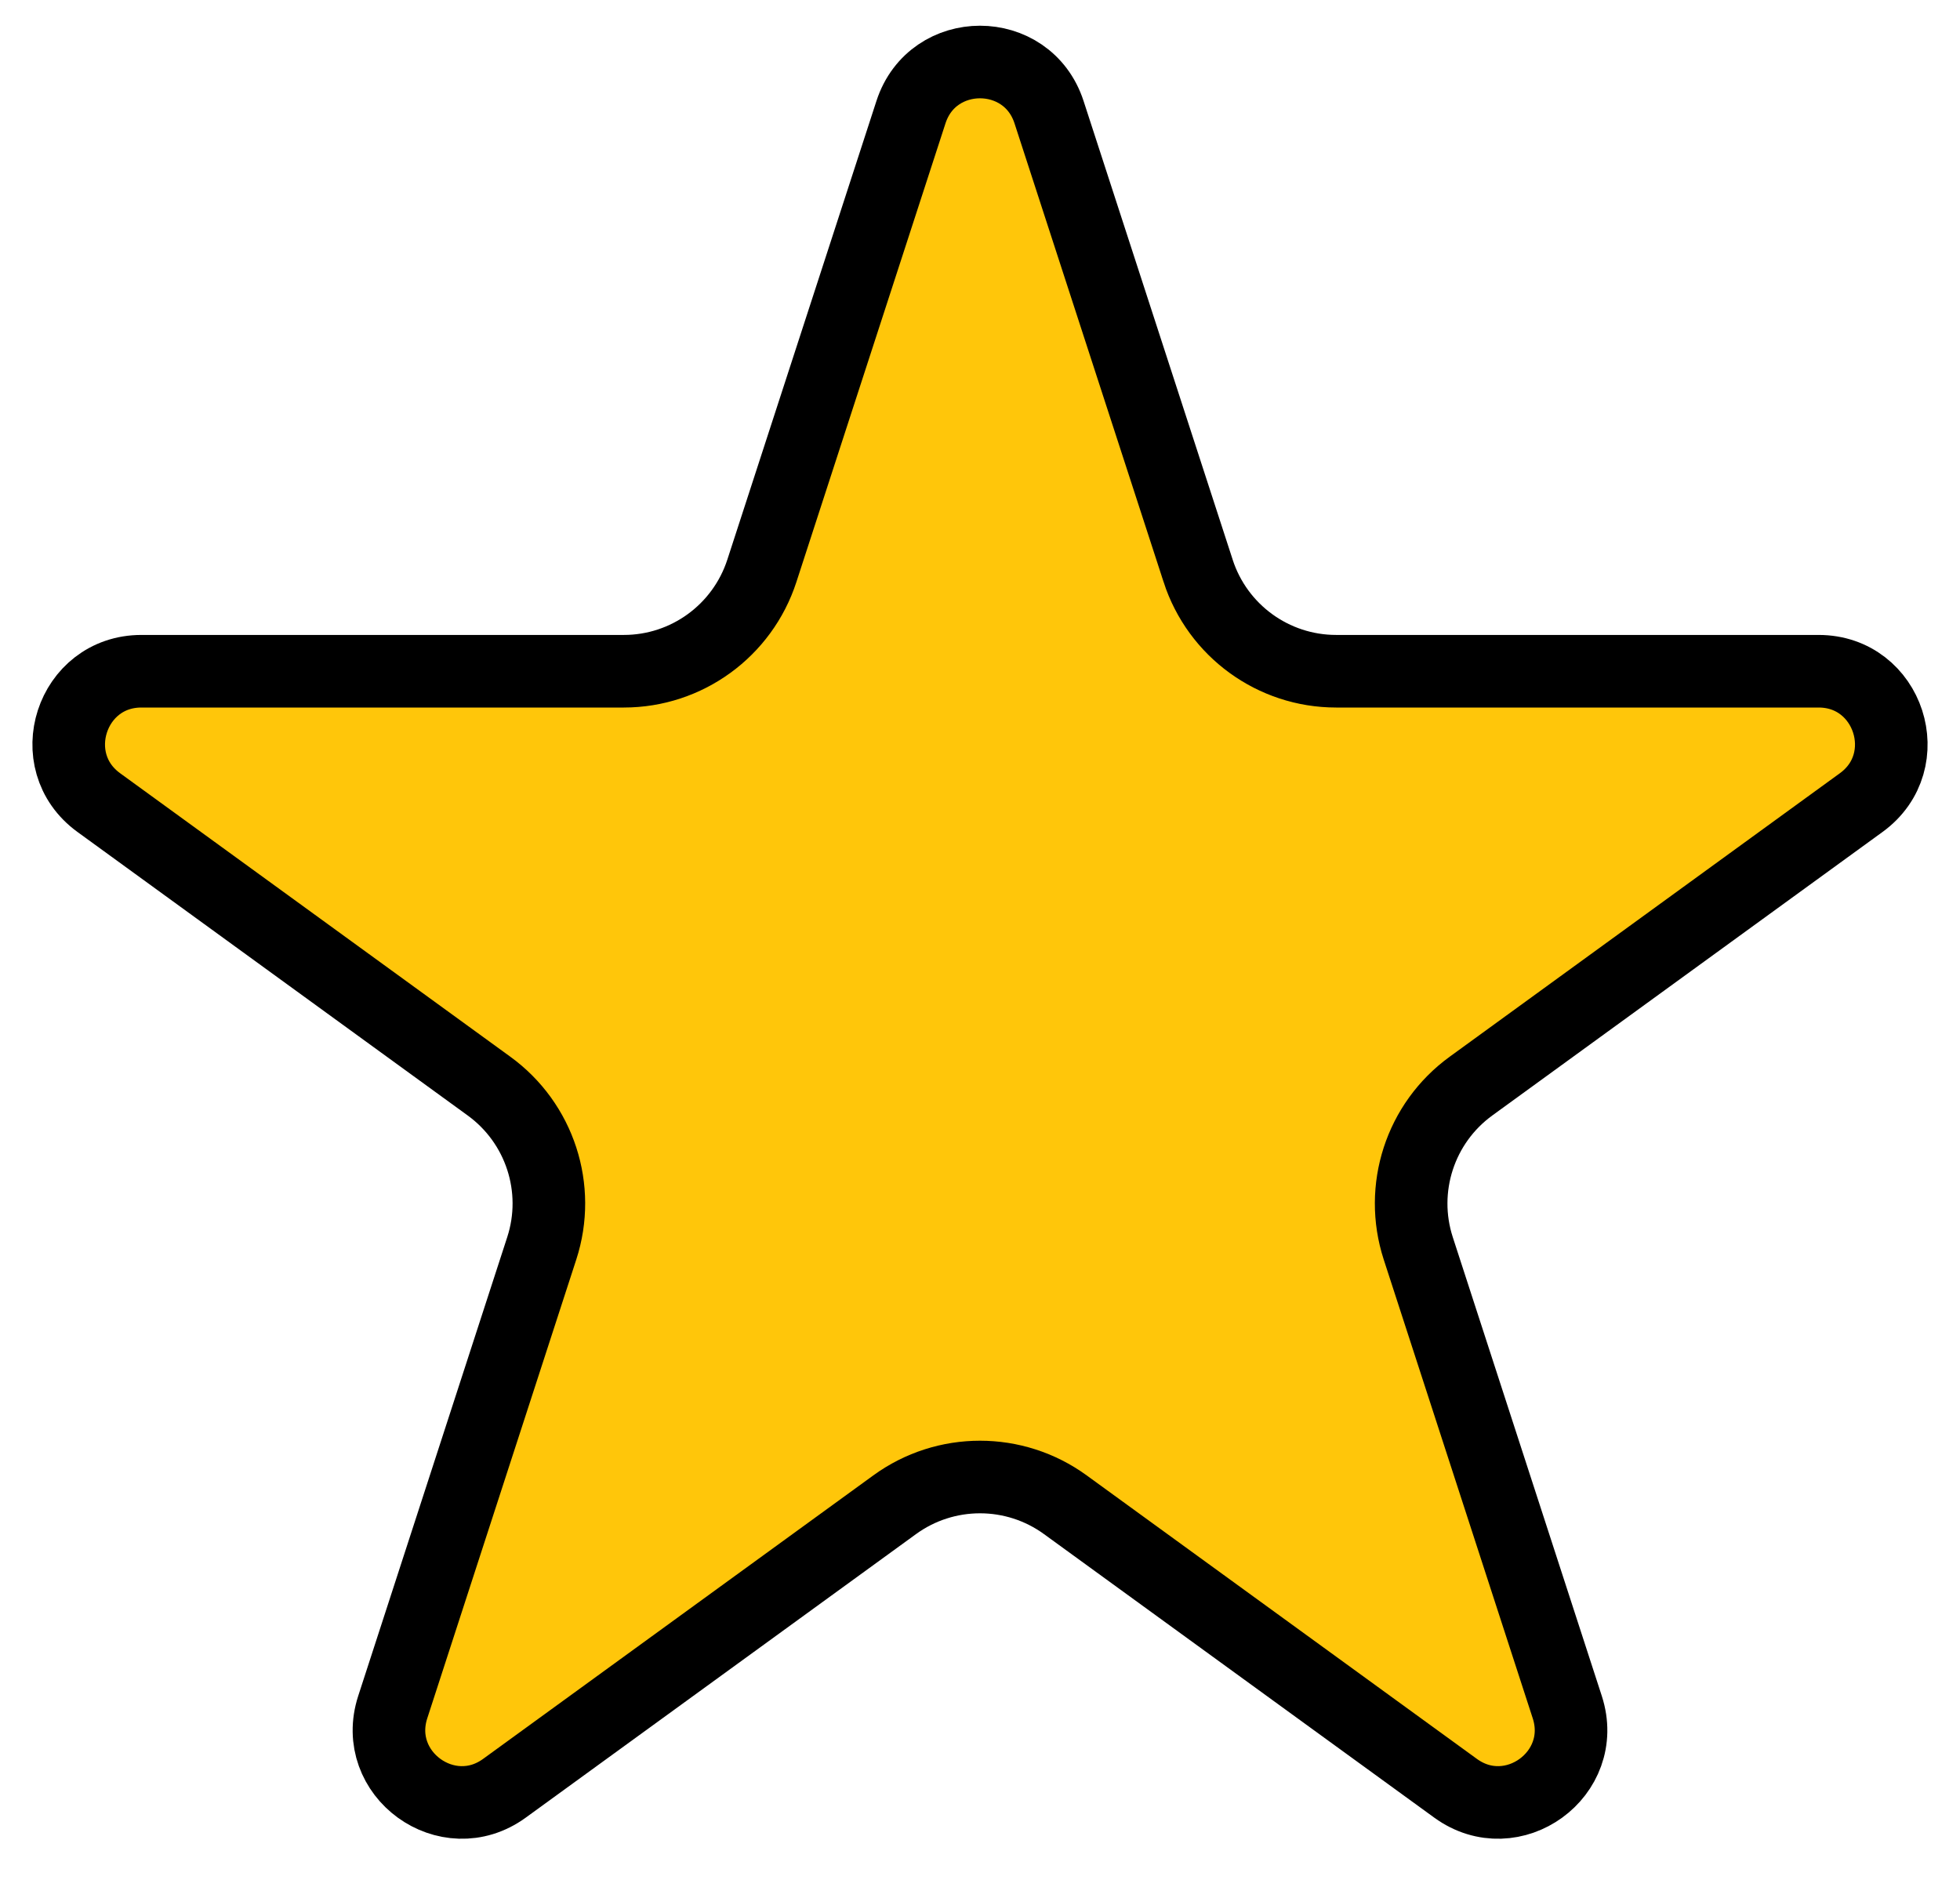
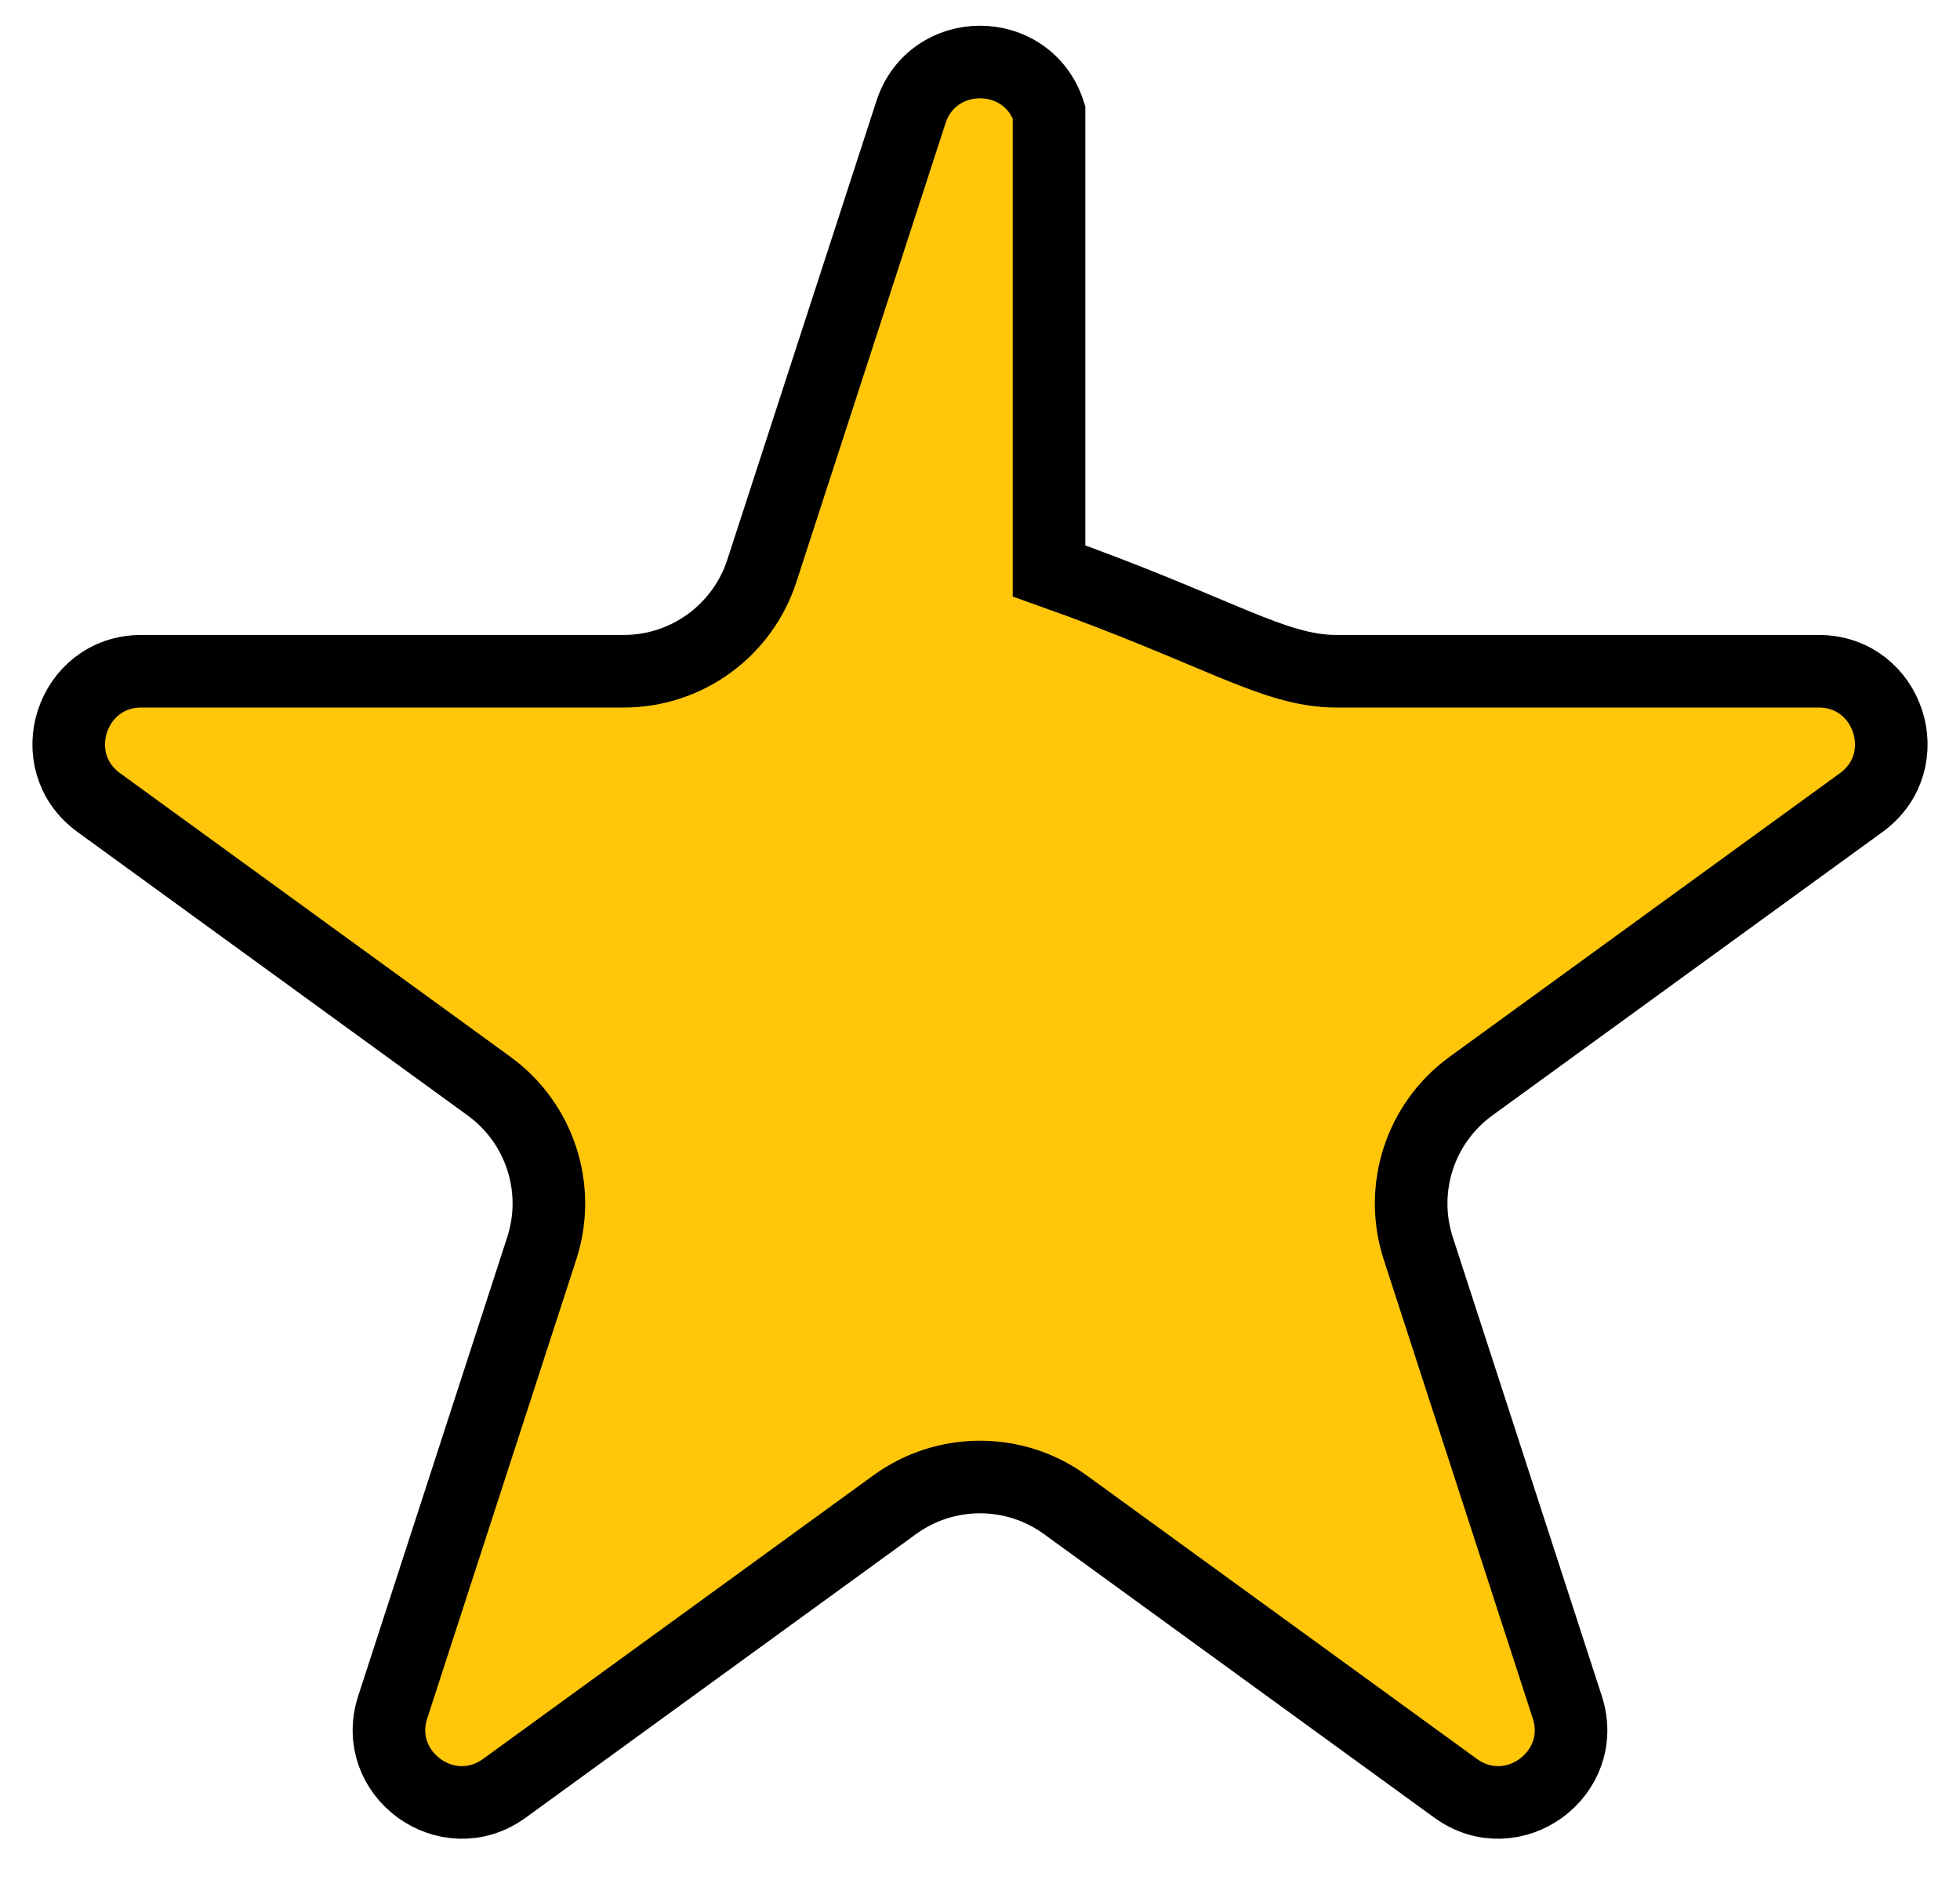
<svg xmlns="http://www.w3.org/2000/svg" width="27" height="26" viewBox="0 0 27 26" fill="none">
-   <path d="M12.549 1.545C12.848 0.624 14.152 0.624 14.451 1.545L16.505 7.864V7.865C16.773 8.689 17.54 9.247 18.406 9.247H25.052C26.02 9.247 26.423 10.486 25.64 11.056L20.264 14.962C19.563 15.471 19.27 16.373 19.537 17.197L21.59 23.518C21.889 24.439 20.835 25.204 20.052 24.636L14.676 20.73C13.975 20.22 13.025 20.22 12.324 20.73L6.948 24.636C6.165 25.204 5.111 24.439 5.41 23.518L7.463 17.197C7.731 16.373 7.437 15.471 6.736 14.962L1.36 11.056C0.577 10.486 0.98 9.247 1.948 9.247H8.594C9.46 9.247 10.227 8.688 10.495 7.864L12.549 1.545Z" fill="#FFC60A" stroke="black" />
+   <path d="M12.549 1.545C12.848 0.624 14.152 0.624 14.451 1.545V7.865C16.773 8.689 17.54 9.247 18.406 9.247H25.052C26.02 9.247 26.423 10.486 25.64 11.056L20.264 14.962C19.563 15.471 19.27 16.373 19.537 17.197L21.59 23.518C21.889 24.439 20.835 25.204 20.052 24.636L14.676 20.73C13.975 20.22 13.025 20.22 12.324 20.73L6.948 24.636C6.165 25.204 5.111 24.439 5.41 23.518L7.463 17.197C7.731 16.373 7.437 15.471 6.736 14.962L1.36 11.056C0.577 10.486 0.98 9.247 1.948 9.247H8.594C9.46 9.247 10.227 8.688 10.495 7.864L12.549 1.545Z" fill="#FFC60A" stroke="black" />
</svg>